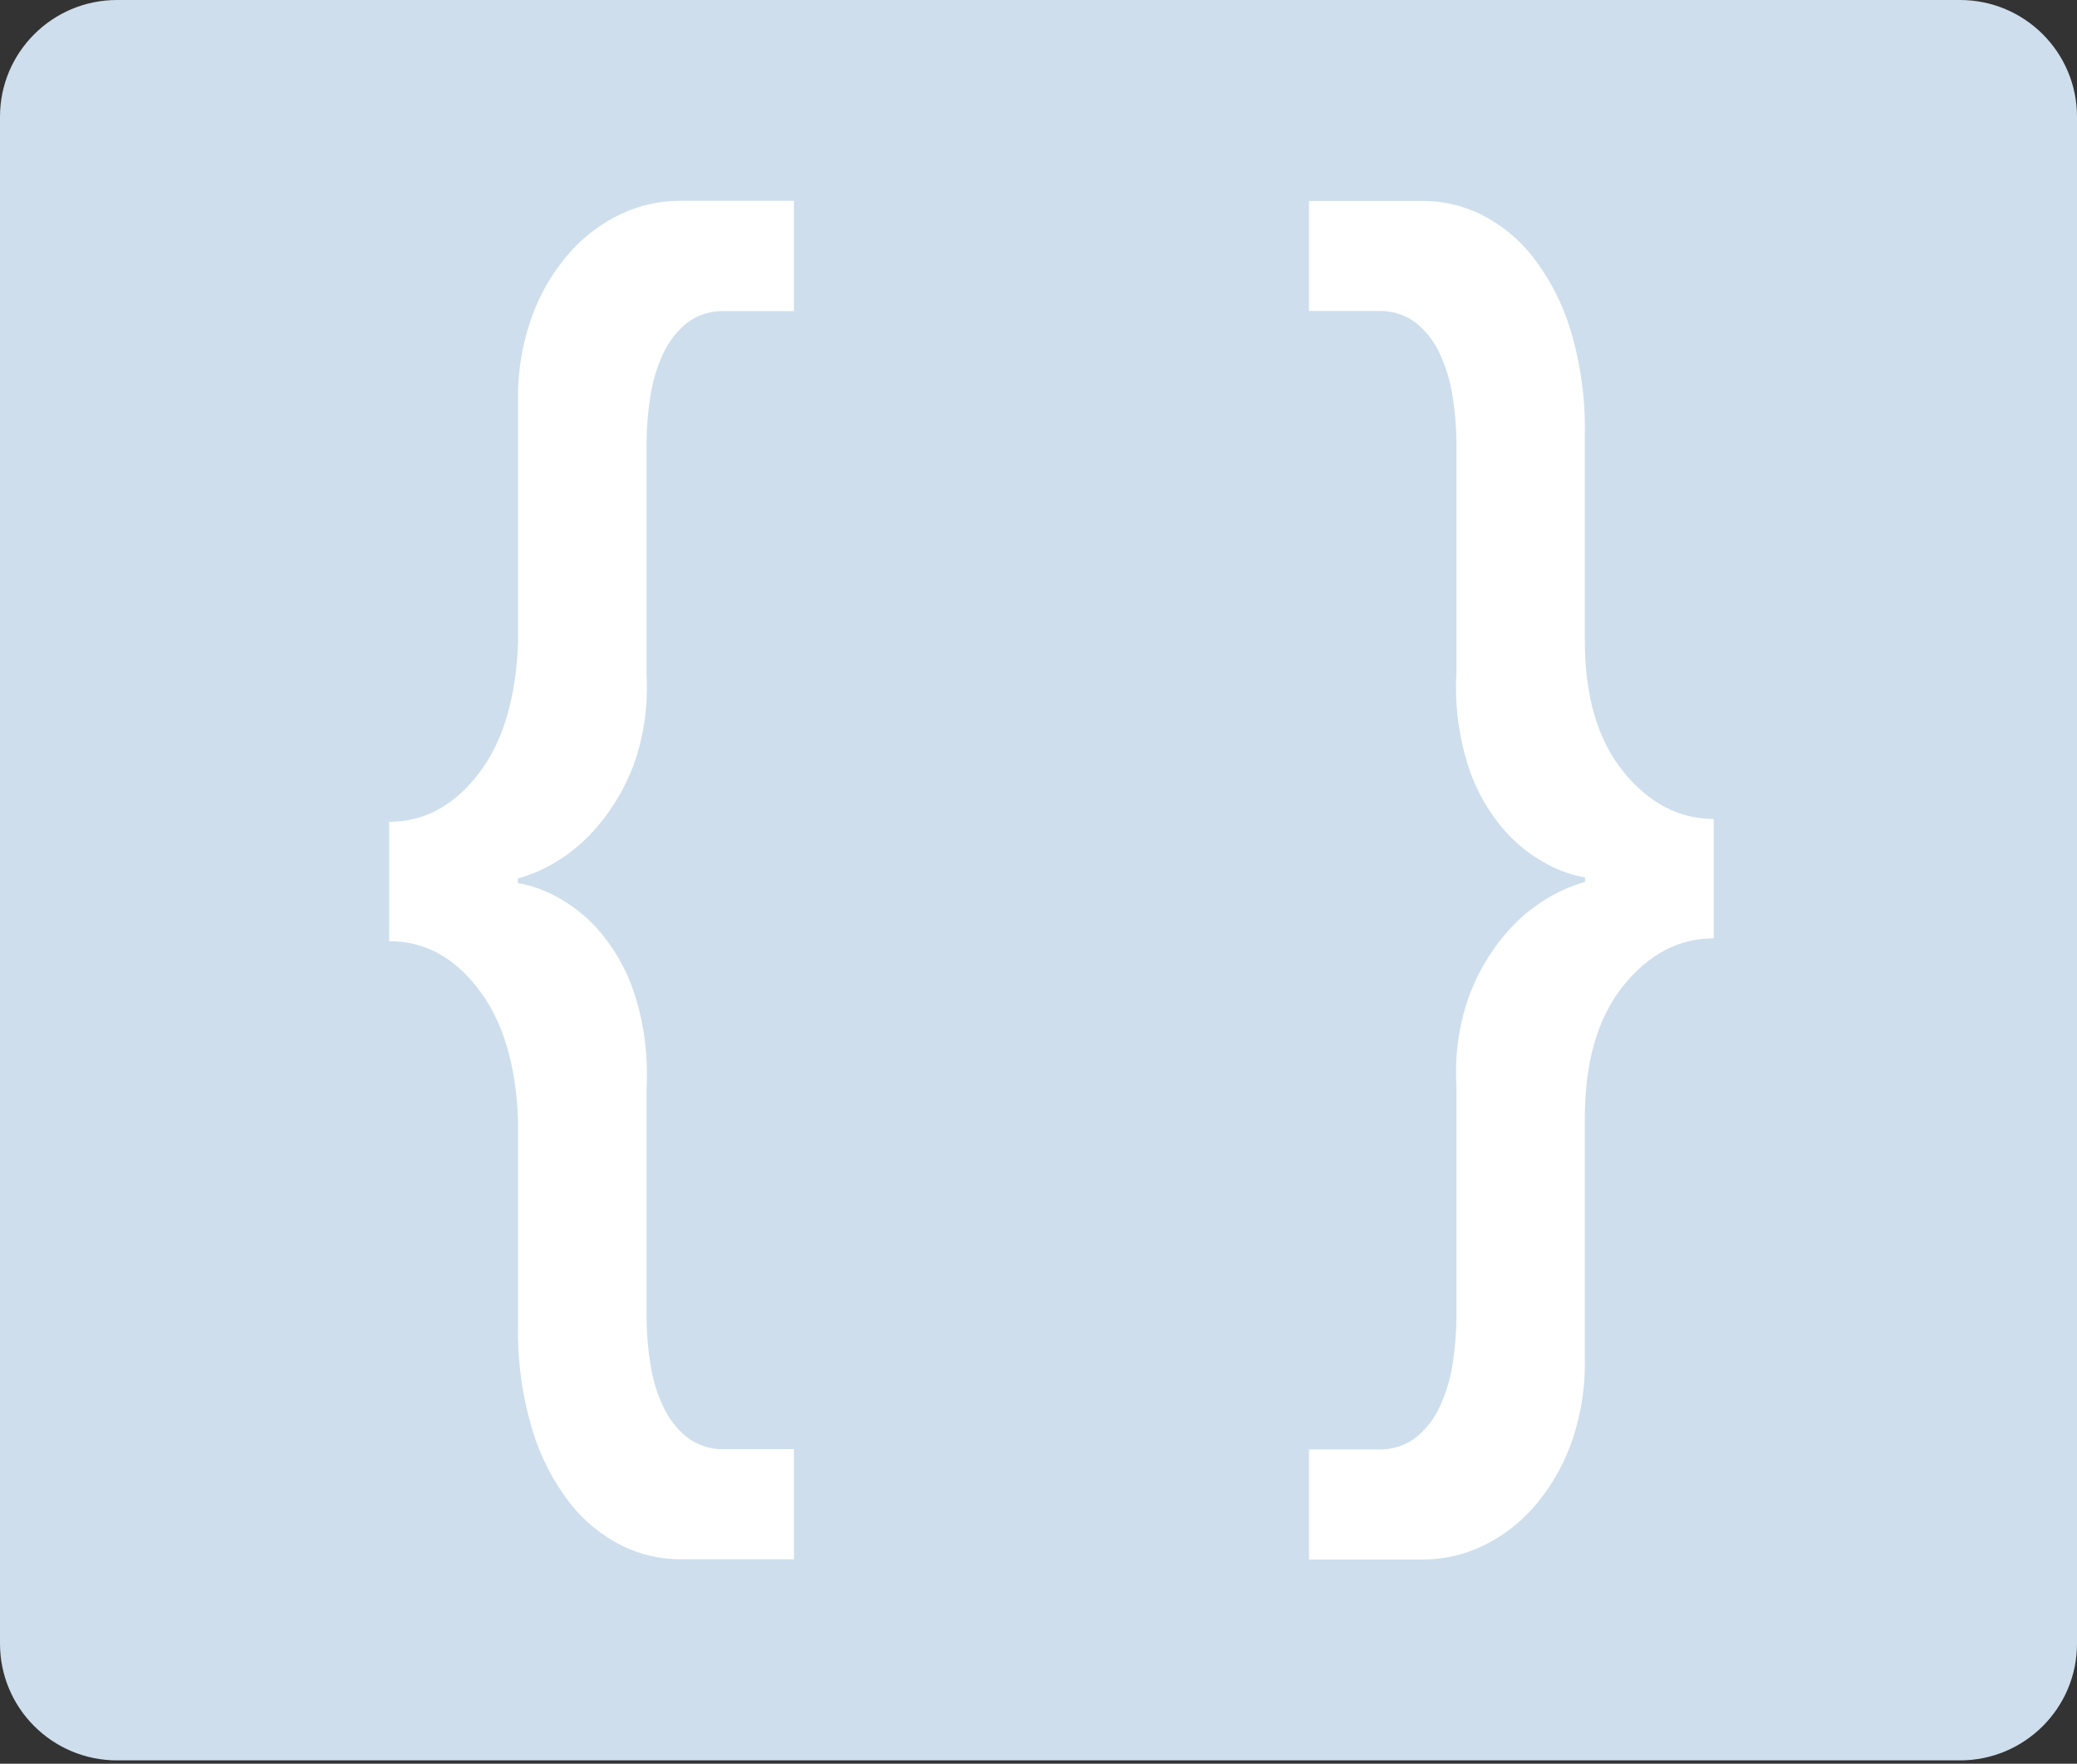
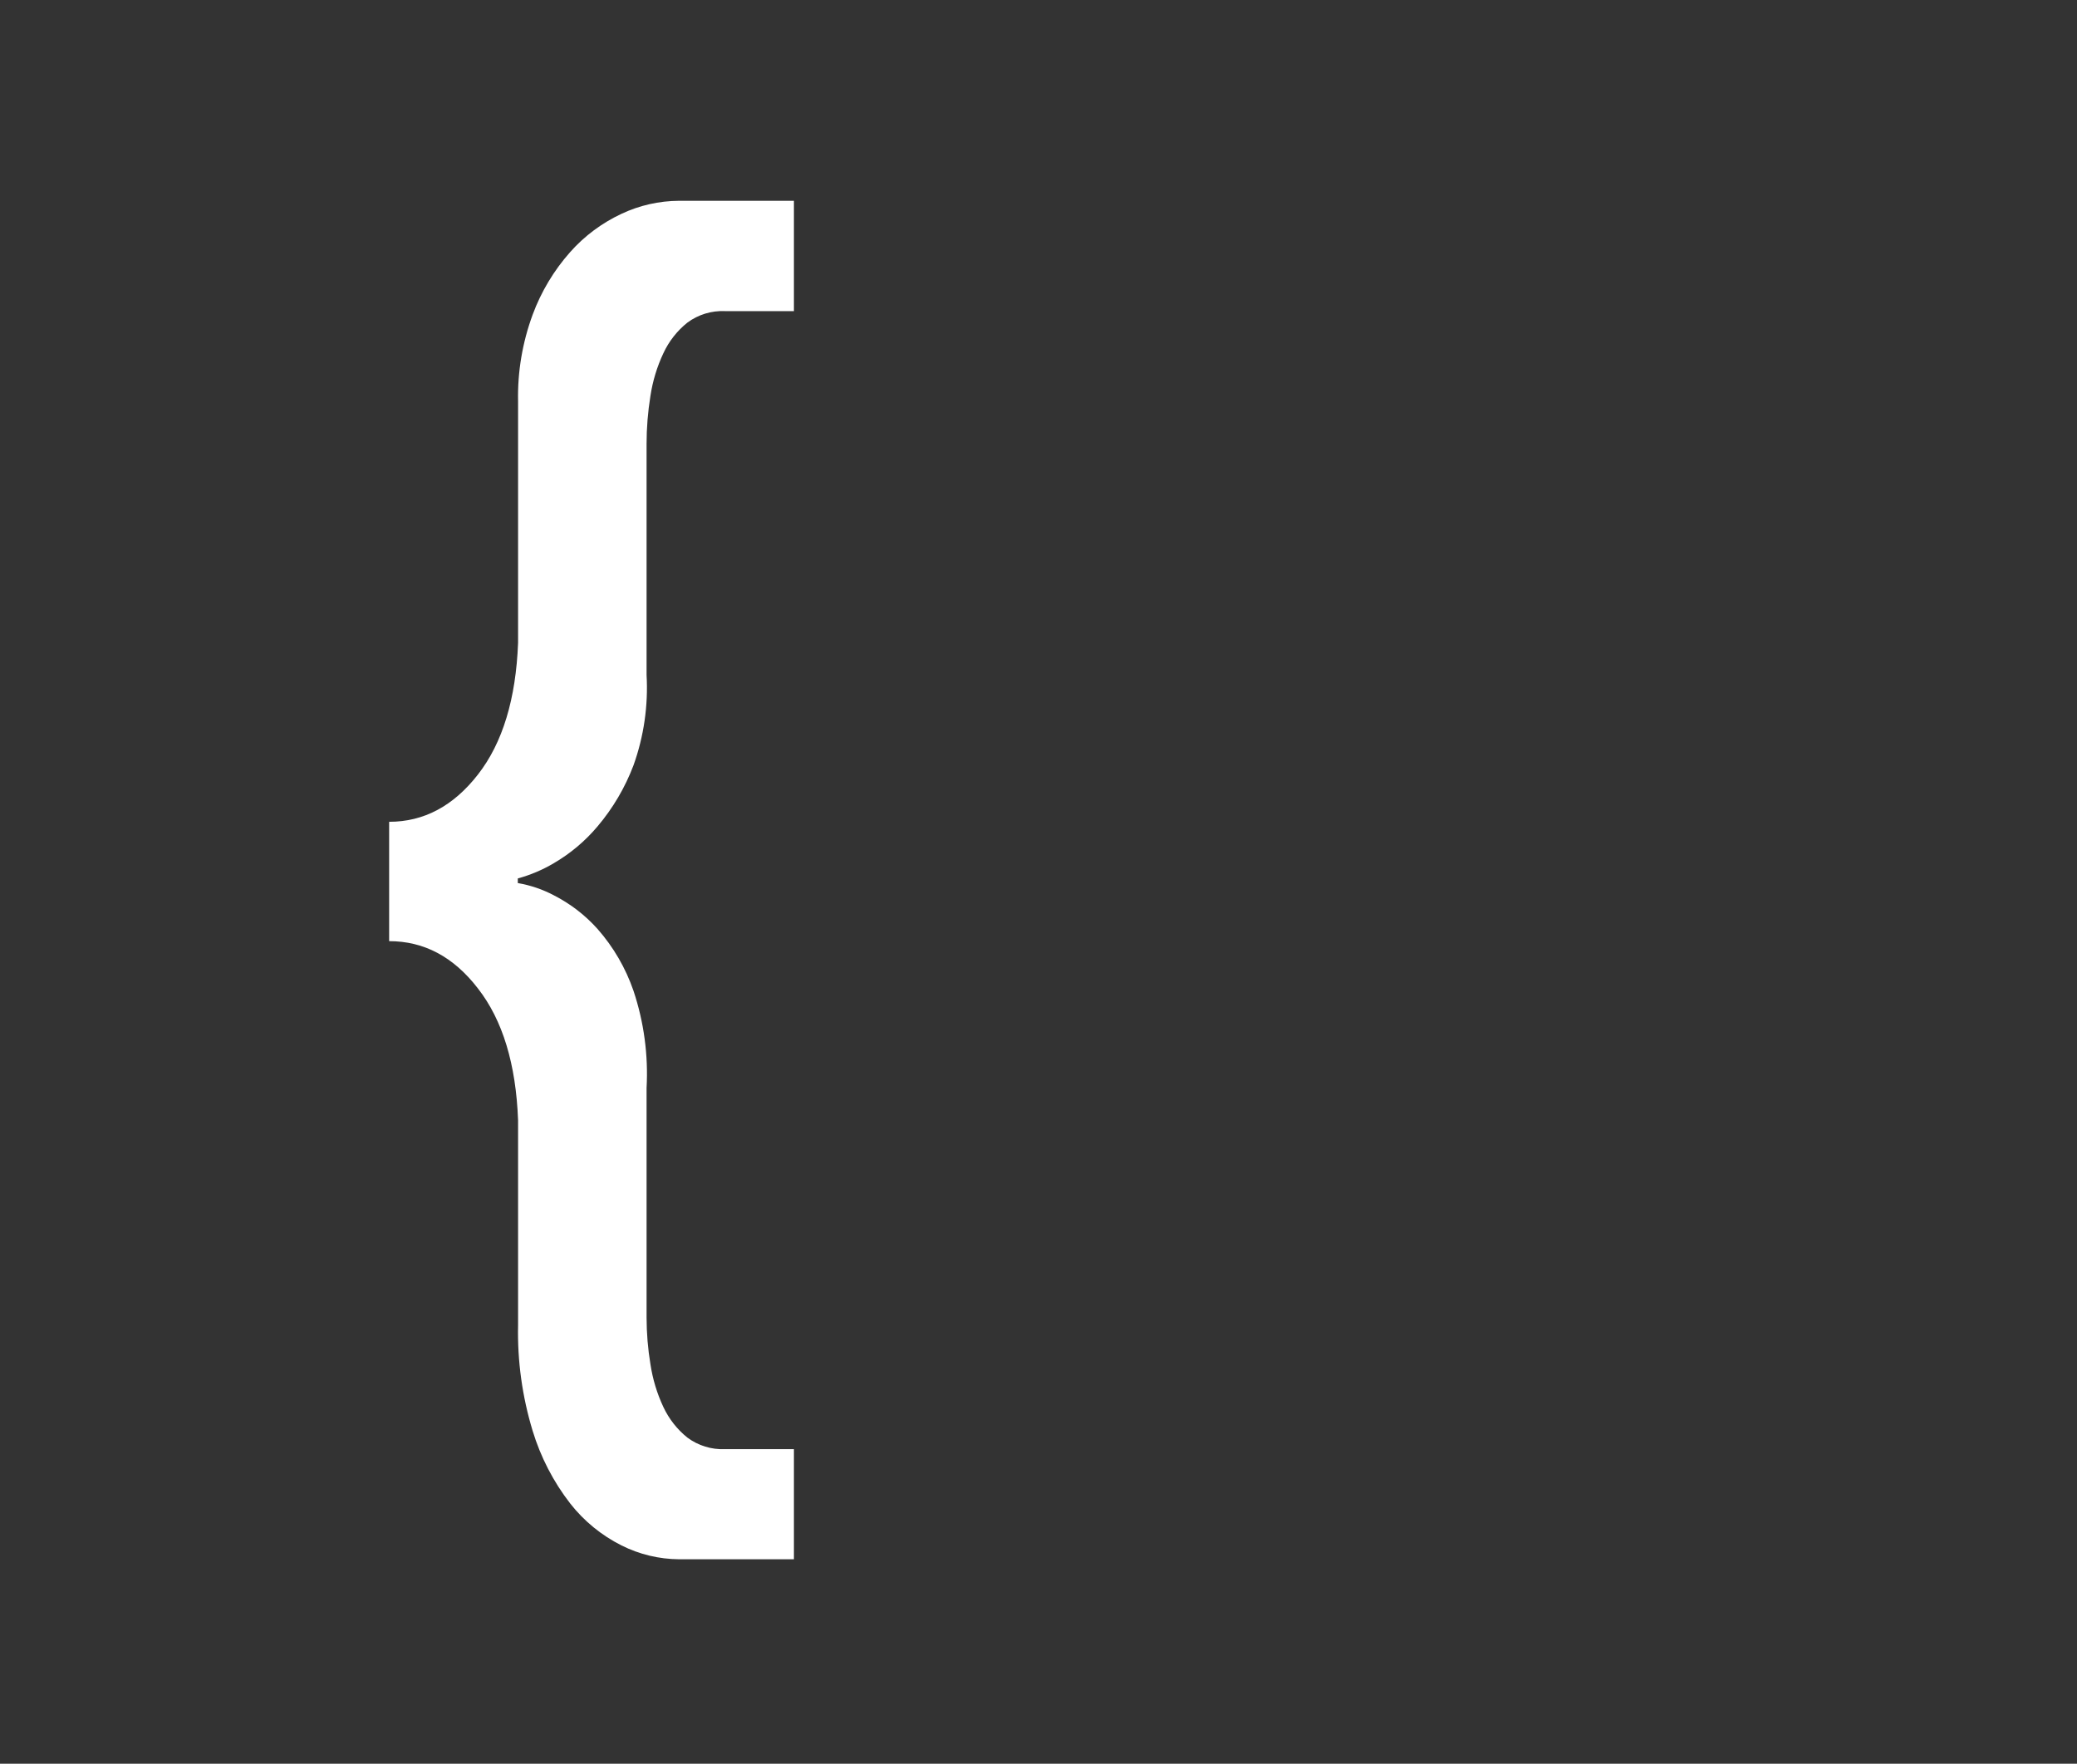
<svg xmlns="http://www.w3.org/2000/svg" width="53" height="45" viewBox="0 0 53 45" fill="none">
  <rect x="0" y="0" width="53" height="45" fill="#333333" stroke="none" />
-   <path d="M50.014 0H2.986C1.337 0 0 1.334 0 2.979V41.936C0 43.581 1.337 44.915 2.986 44.915H50.014C51.663 44.915 53 43.581 53 41.936V2.979C53 1.334 51.663 0 50.014 0Z" fill="#CEDEED" />
  <path d="M20.259 7.938H18.498C18.155 7.923 17.817 8.026 17.541 8.231C17.279 8.44 17.069 8.708 16.928 9.012C16.765 9.358 16.654 9.726 16.597 10.104C16.532 10.508 16.499 10.917 16.499 11.327V17.222C16.543 18.004 16.43 18.787 16.166 19.525C15.951 20.094 15.64 20.622 15.247 21.086C14.932 21.46 14.555 21.777 14.132 22.024C13.845 22.194 13.536 22.325 13.213 22.413V22.531C13.534 22.586 13.845 22.691 14.132 22.843C14.554 23.058 14.932 23.349 15.247 23.701C15.654 24.163 15.966 24.7 16.166 25.282C16.432 26.08 16.545 26.921 16.499 27.76V33.615C16.5 34.014 16.532 34.412 16.597 34.805C16.654 35.184 16.765 35.553 16.928 35.9C17.07 36.203 17.279 36.47 17.541 36.68C17.817 36.885 18.155 36.989 18.498 36.974H20.259V39.784H17.326C16.817 39.78 16.315 39.66 15.86 39.431C15.349 39.175 14.901 38.809 14.549 38.359C14.119 37.804 13.795 37.176 13.591 36.505C13.326 35.632 13.2 34.723 13.22 33.811V28.581C13.166 27.148 12.826 26.029 12.198 25.223C11.572 24.408 10.816 24.013 9.93 24.013V20.968C10.816 20.968 11.572 20.565 12.198 19.759C12.825 18.954 13.165 17.835 13.22 16.403V10.241C13.204 9.487 13.331 8.738 13.591 8.031C13.808 7.443 14.133 6.901 14.549 6.432C14.914 6.02 15.361 5.688 15.86 5.455C16.318 5.239 16.819 5.126 17.326 5.123H20.259V7.938Z" fill="white" />
-   <path d="M33.402 36.98H35.163C35.506 36.994 35.844 36.891 36.12 36.686C36.381 36.476 36.591 36.209 36.733 35.906C36.895 35.558 37.007 35.19 37.066 34.811C37.13 34.407 37.163 33.998 37.164 33.589V27.695C37.118 26.913 37.23 26.13 37.495 25.392C37.709 24.823 38.019 24.295 38.414 23.831C38.728 23.457 39.106 23.14 39.529 22.894C39.816 22.724 40.125 22.592 40.447 22.502V22.386C40.127 22.331 39.816 22.226 39.529 22.074C39.107 21.859 38.729 21.567 38.414 21.214C38.006 20.753 37.694 20.217 37.495 19.635C37.228 18.837 37.116 17.995 37.164 17.155V11.292C37.162 10.893 37.129 10.495 37.066 10.102C37.007 9.724 36.895 9.356 36.733 9.009C36.592 8.705 36.382 8.438 36.12 8.229C35.844 8.024 35.506 7.921 35.163 7.935H33.402V5.127H36.335C36.845 5.13 37.347 5.25 37.803 5.478C38.313 5.735 38.76 6.102 39.112 6.552C39.542 7.107 39.867 7.735 40.072 8.406C40.335 9.279 40.46 10.187 40.441 11.098V16.329C40.441 17.762 40.768 18.88 41.422 19.686C42.075 20.492 42.844 20.895 43.729 20.896V23.941C42.84 23.941 42.071 24.345 41.422 25.152C40.772 25.959 40.446 27.077 40.441 28.508V34.675C40.456 35.427 40.33 36.175 40.072 36.882C39.853 37.469 39.527 38.011 39.112 38.481C38.747 38.892 38.301 39.224 37.803 39.458C37.343 39.673 36.843 39.786 36.335 39.79H33.402V36.98Z" fill="white" />
</svg>